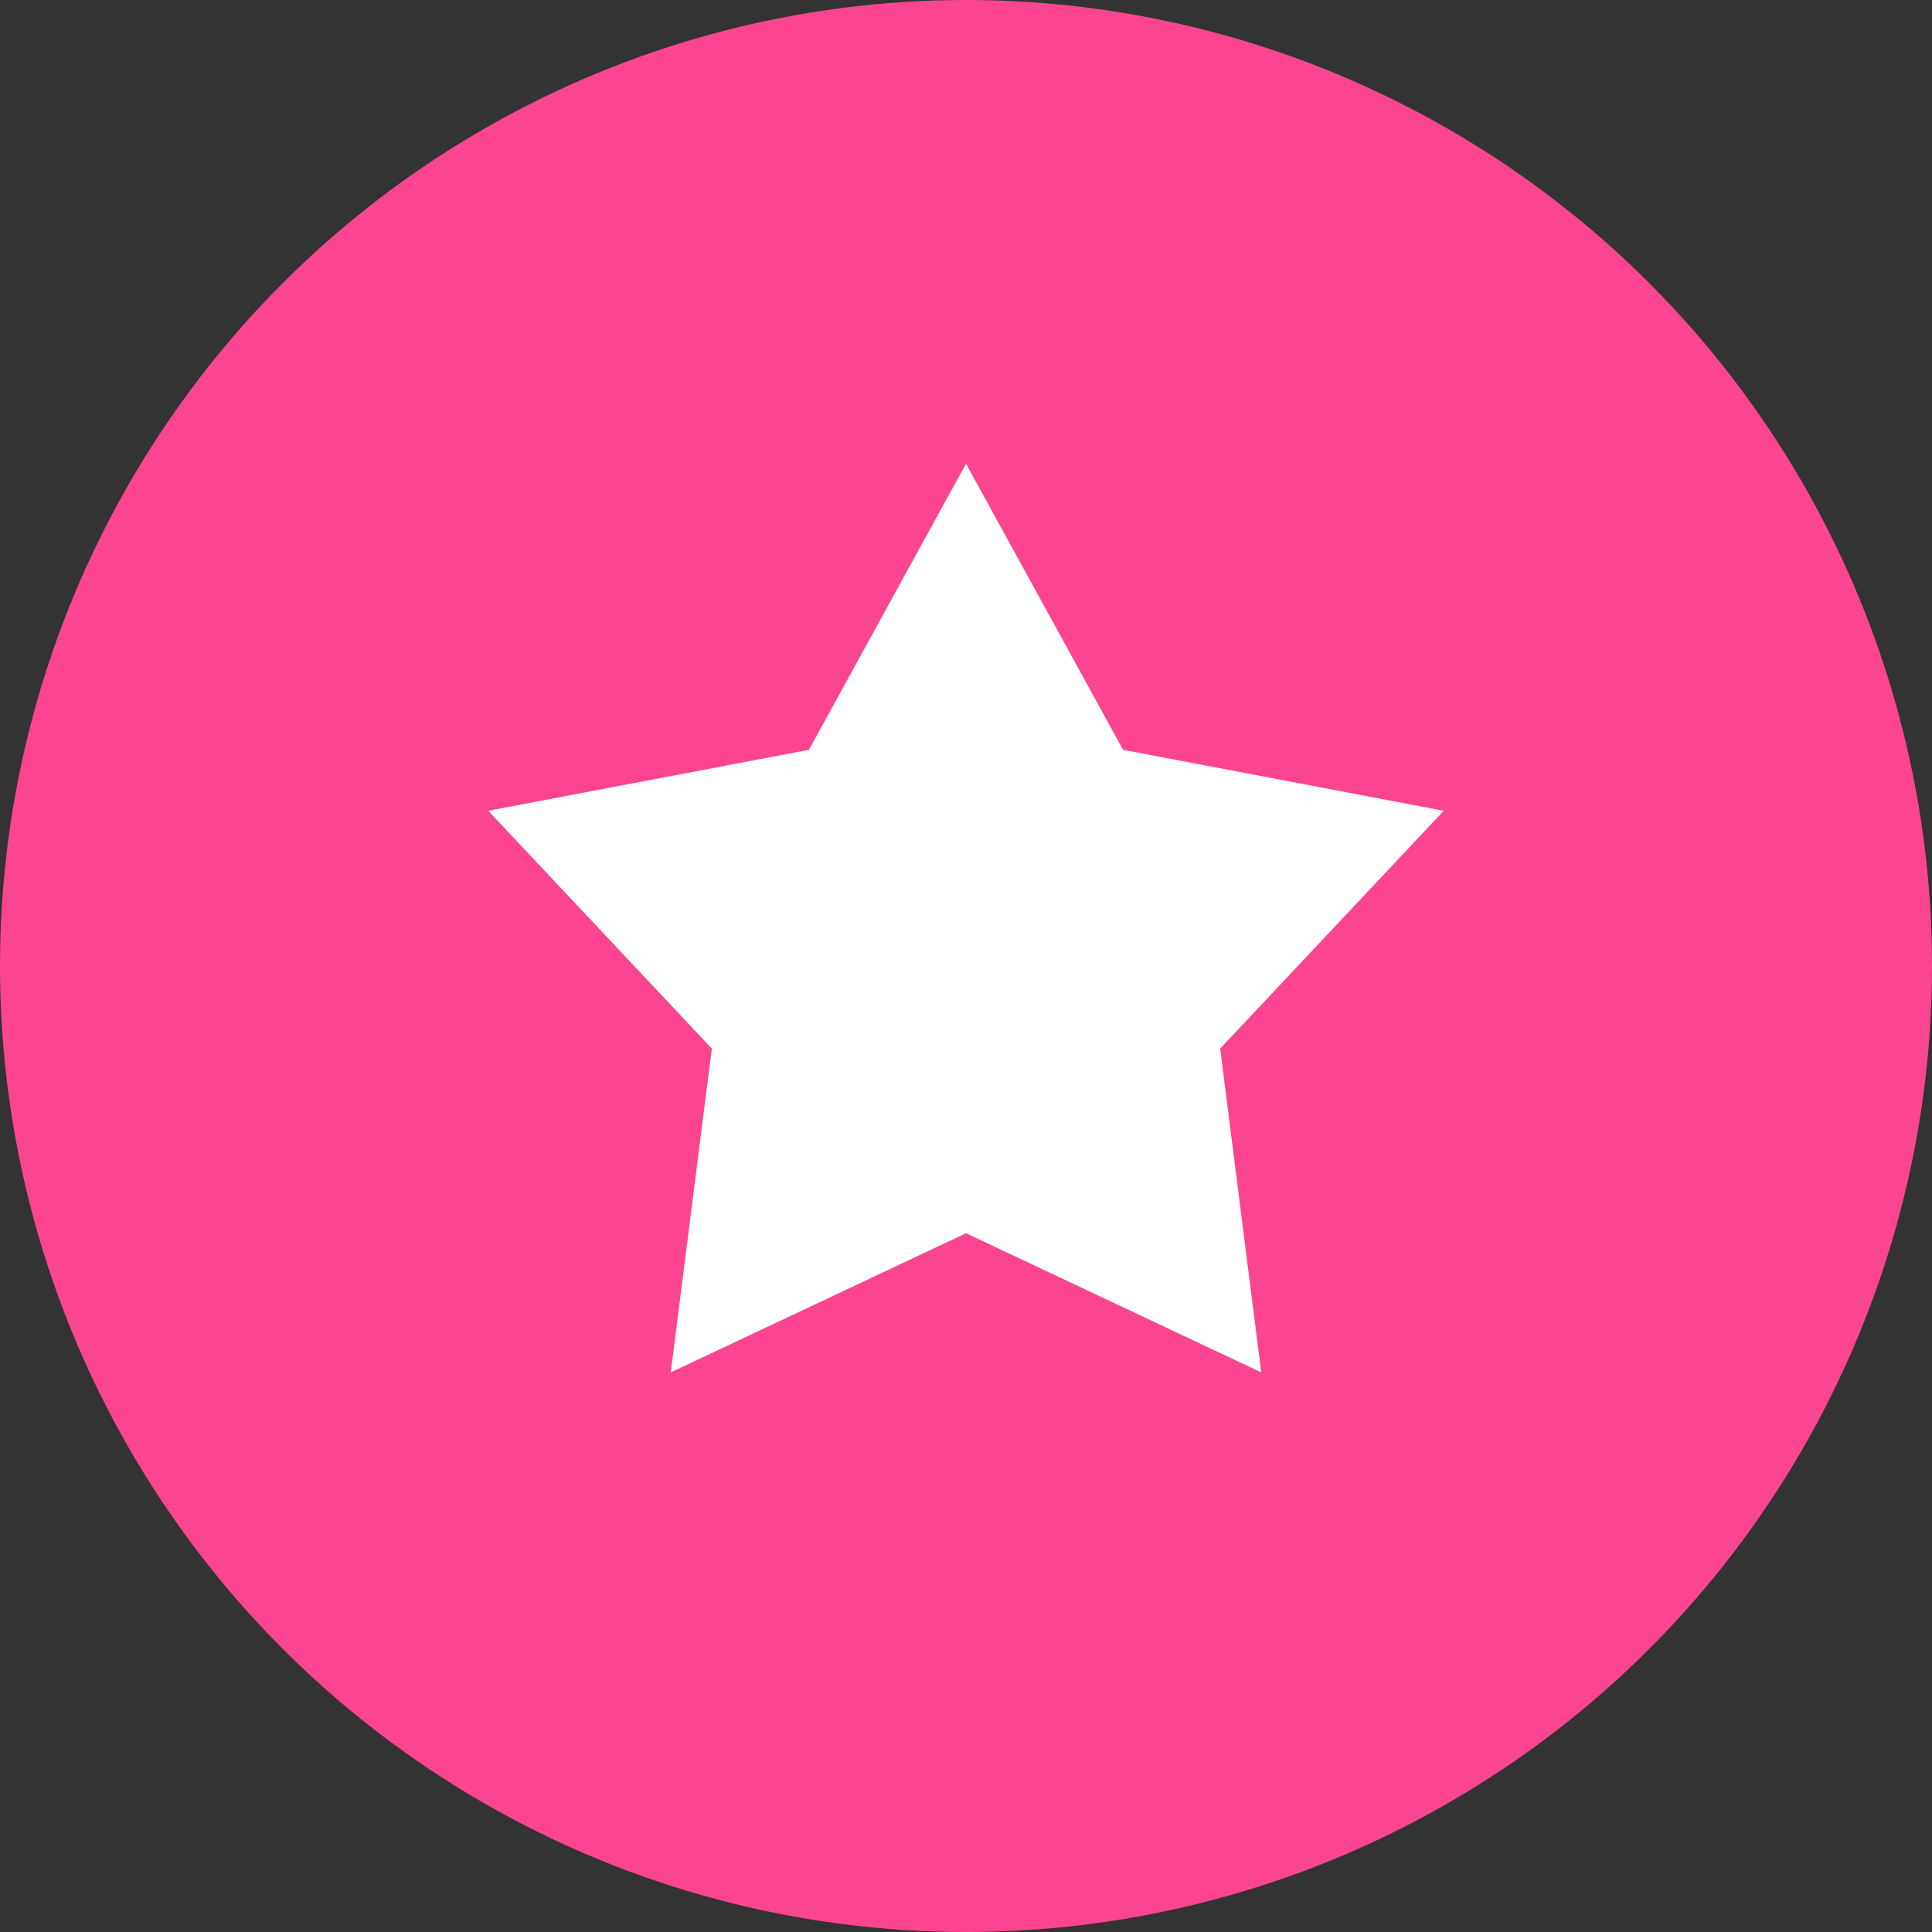
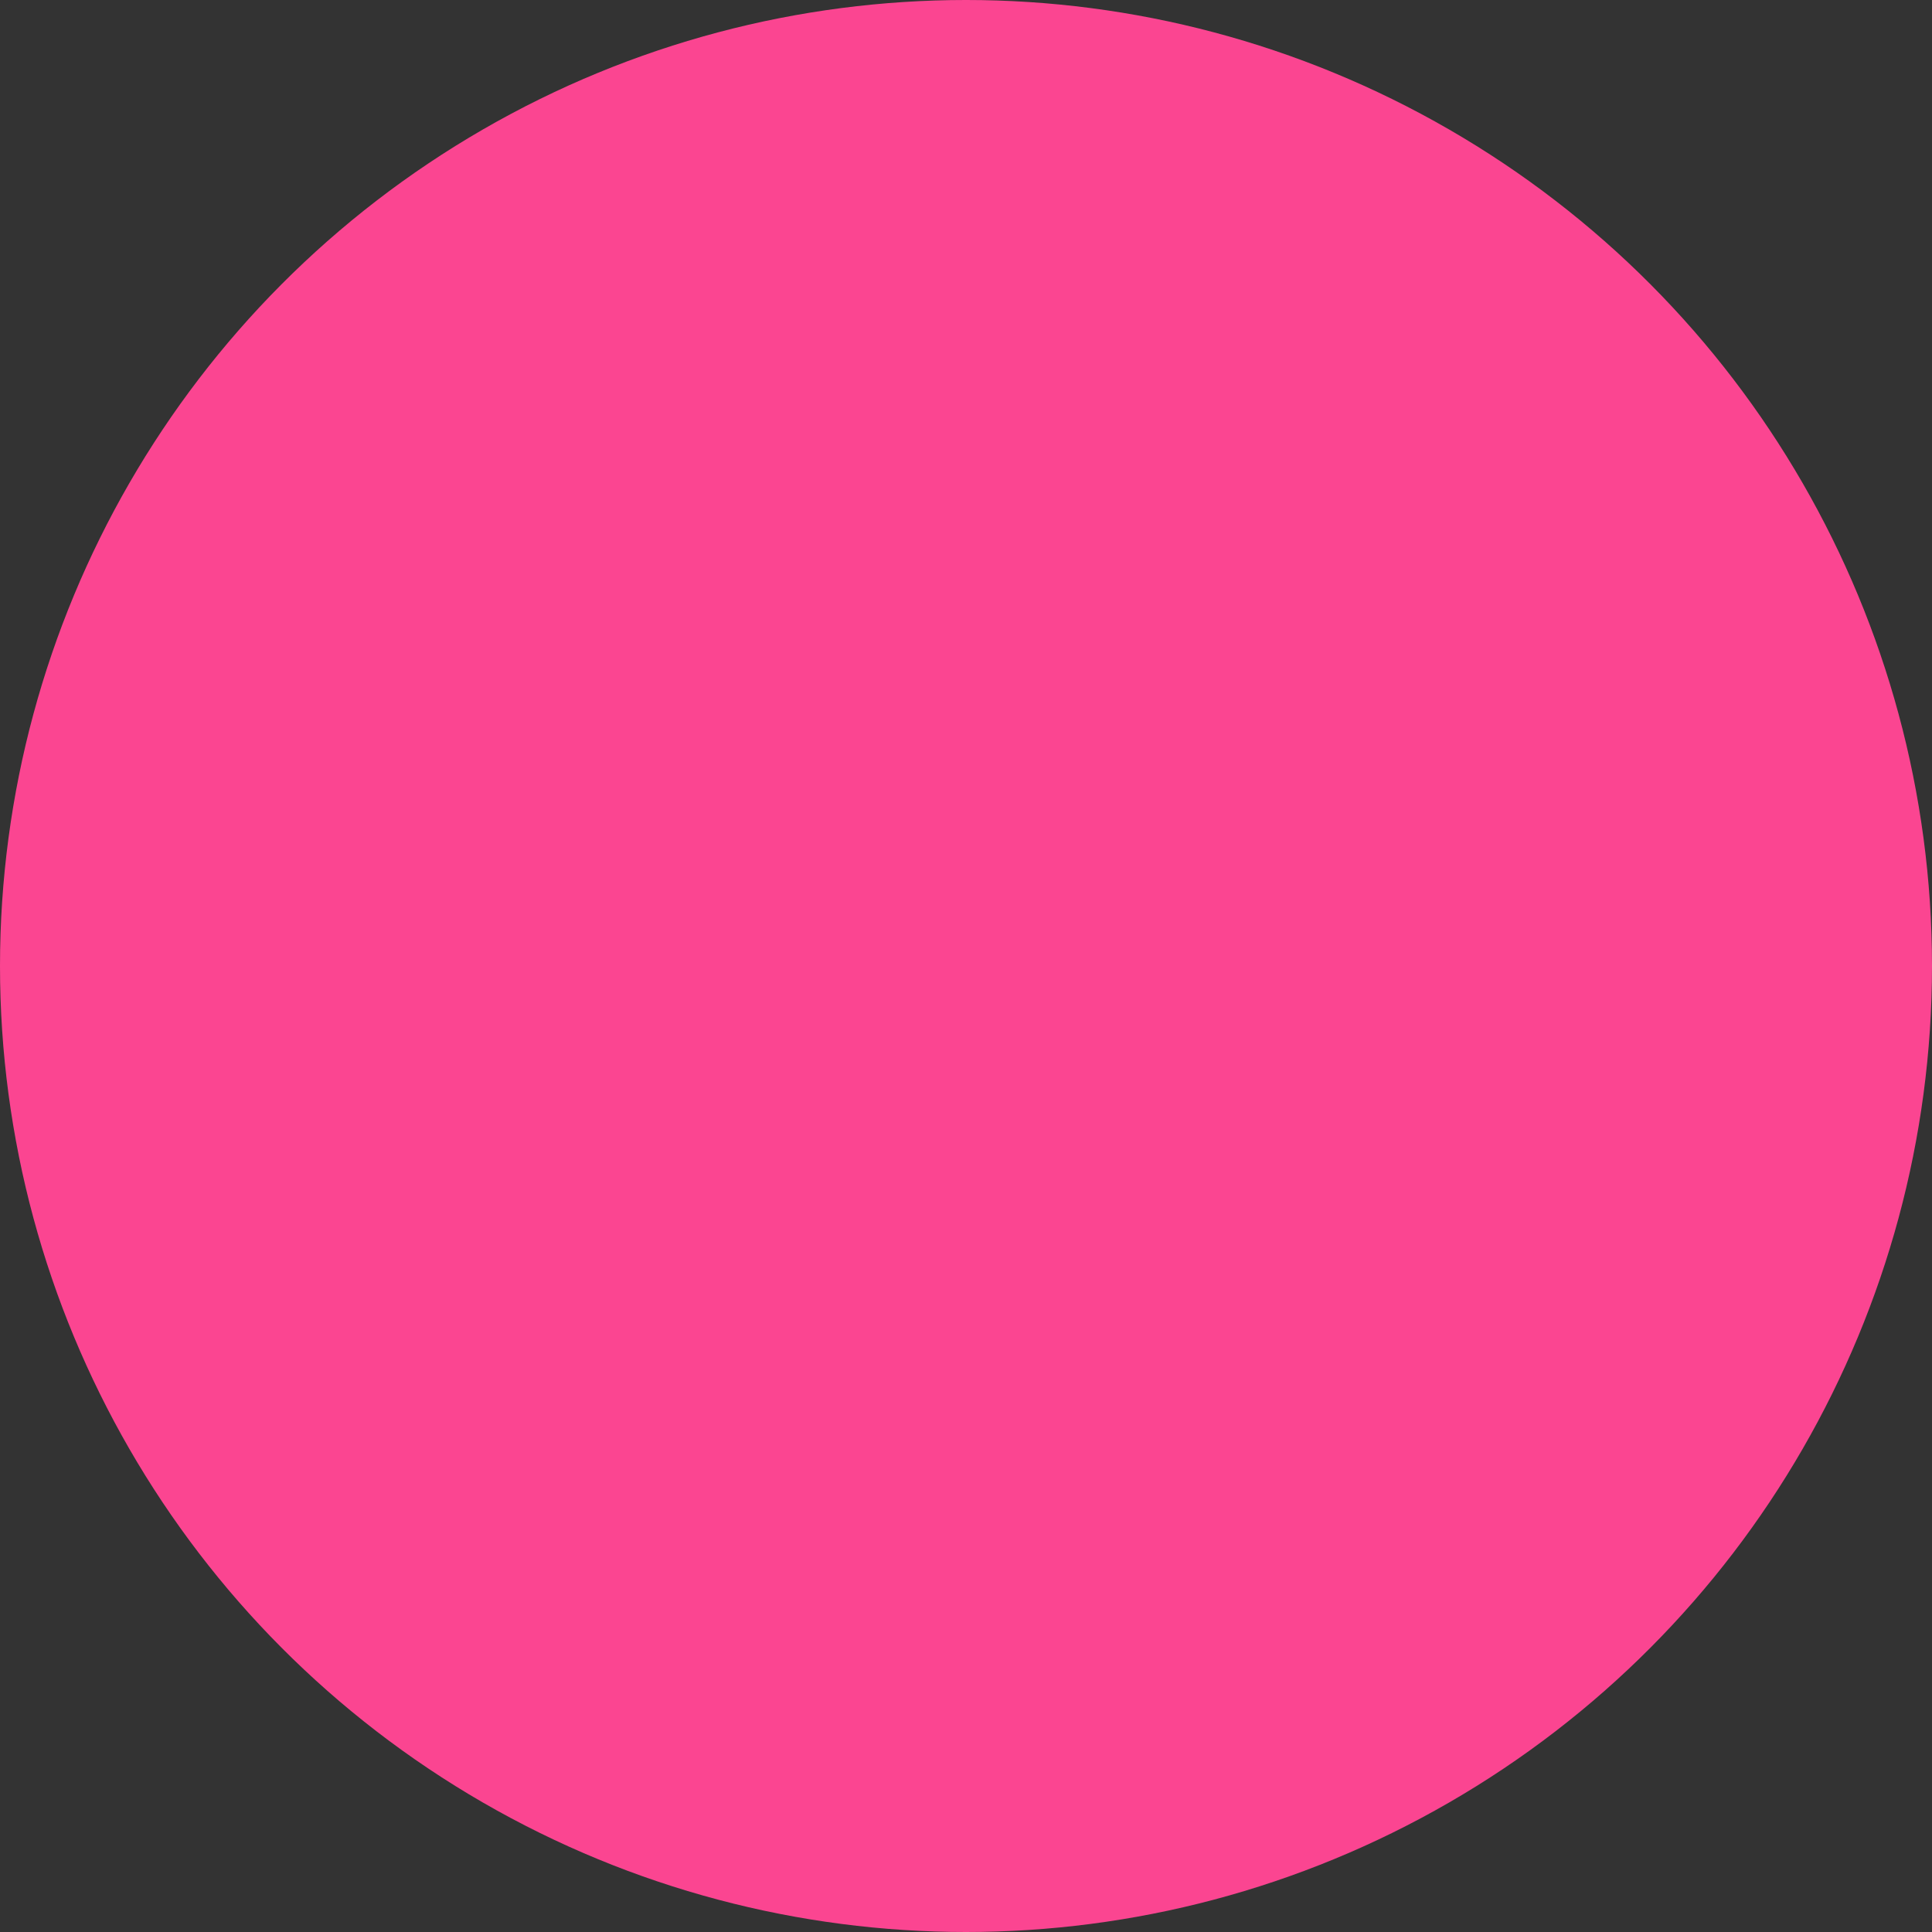
<svg xmlns="http://www.w3.org/2000/svg" width="50" height="50" viewBox="0 0 50 50" fill="none">
  <rect x="0" y="0" width="50" height="50" fill="#333333" stroke="none" />
  <circle cx="25" cy="25" r="25" fill="#FB4591" />
-   <path d="M25 12L29.065 19.405L37.364 20.983L31.578 27.137L32.641 35.517L25 31.916L17.359 35.517L18.422 27.137L12.636 20.983L20.935 19.405L25 12Z" fill="white" />
</svg>